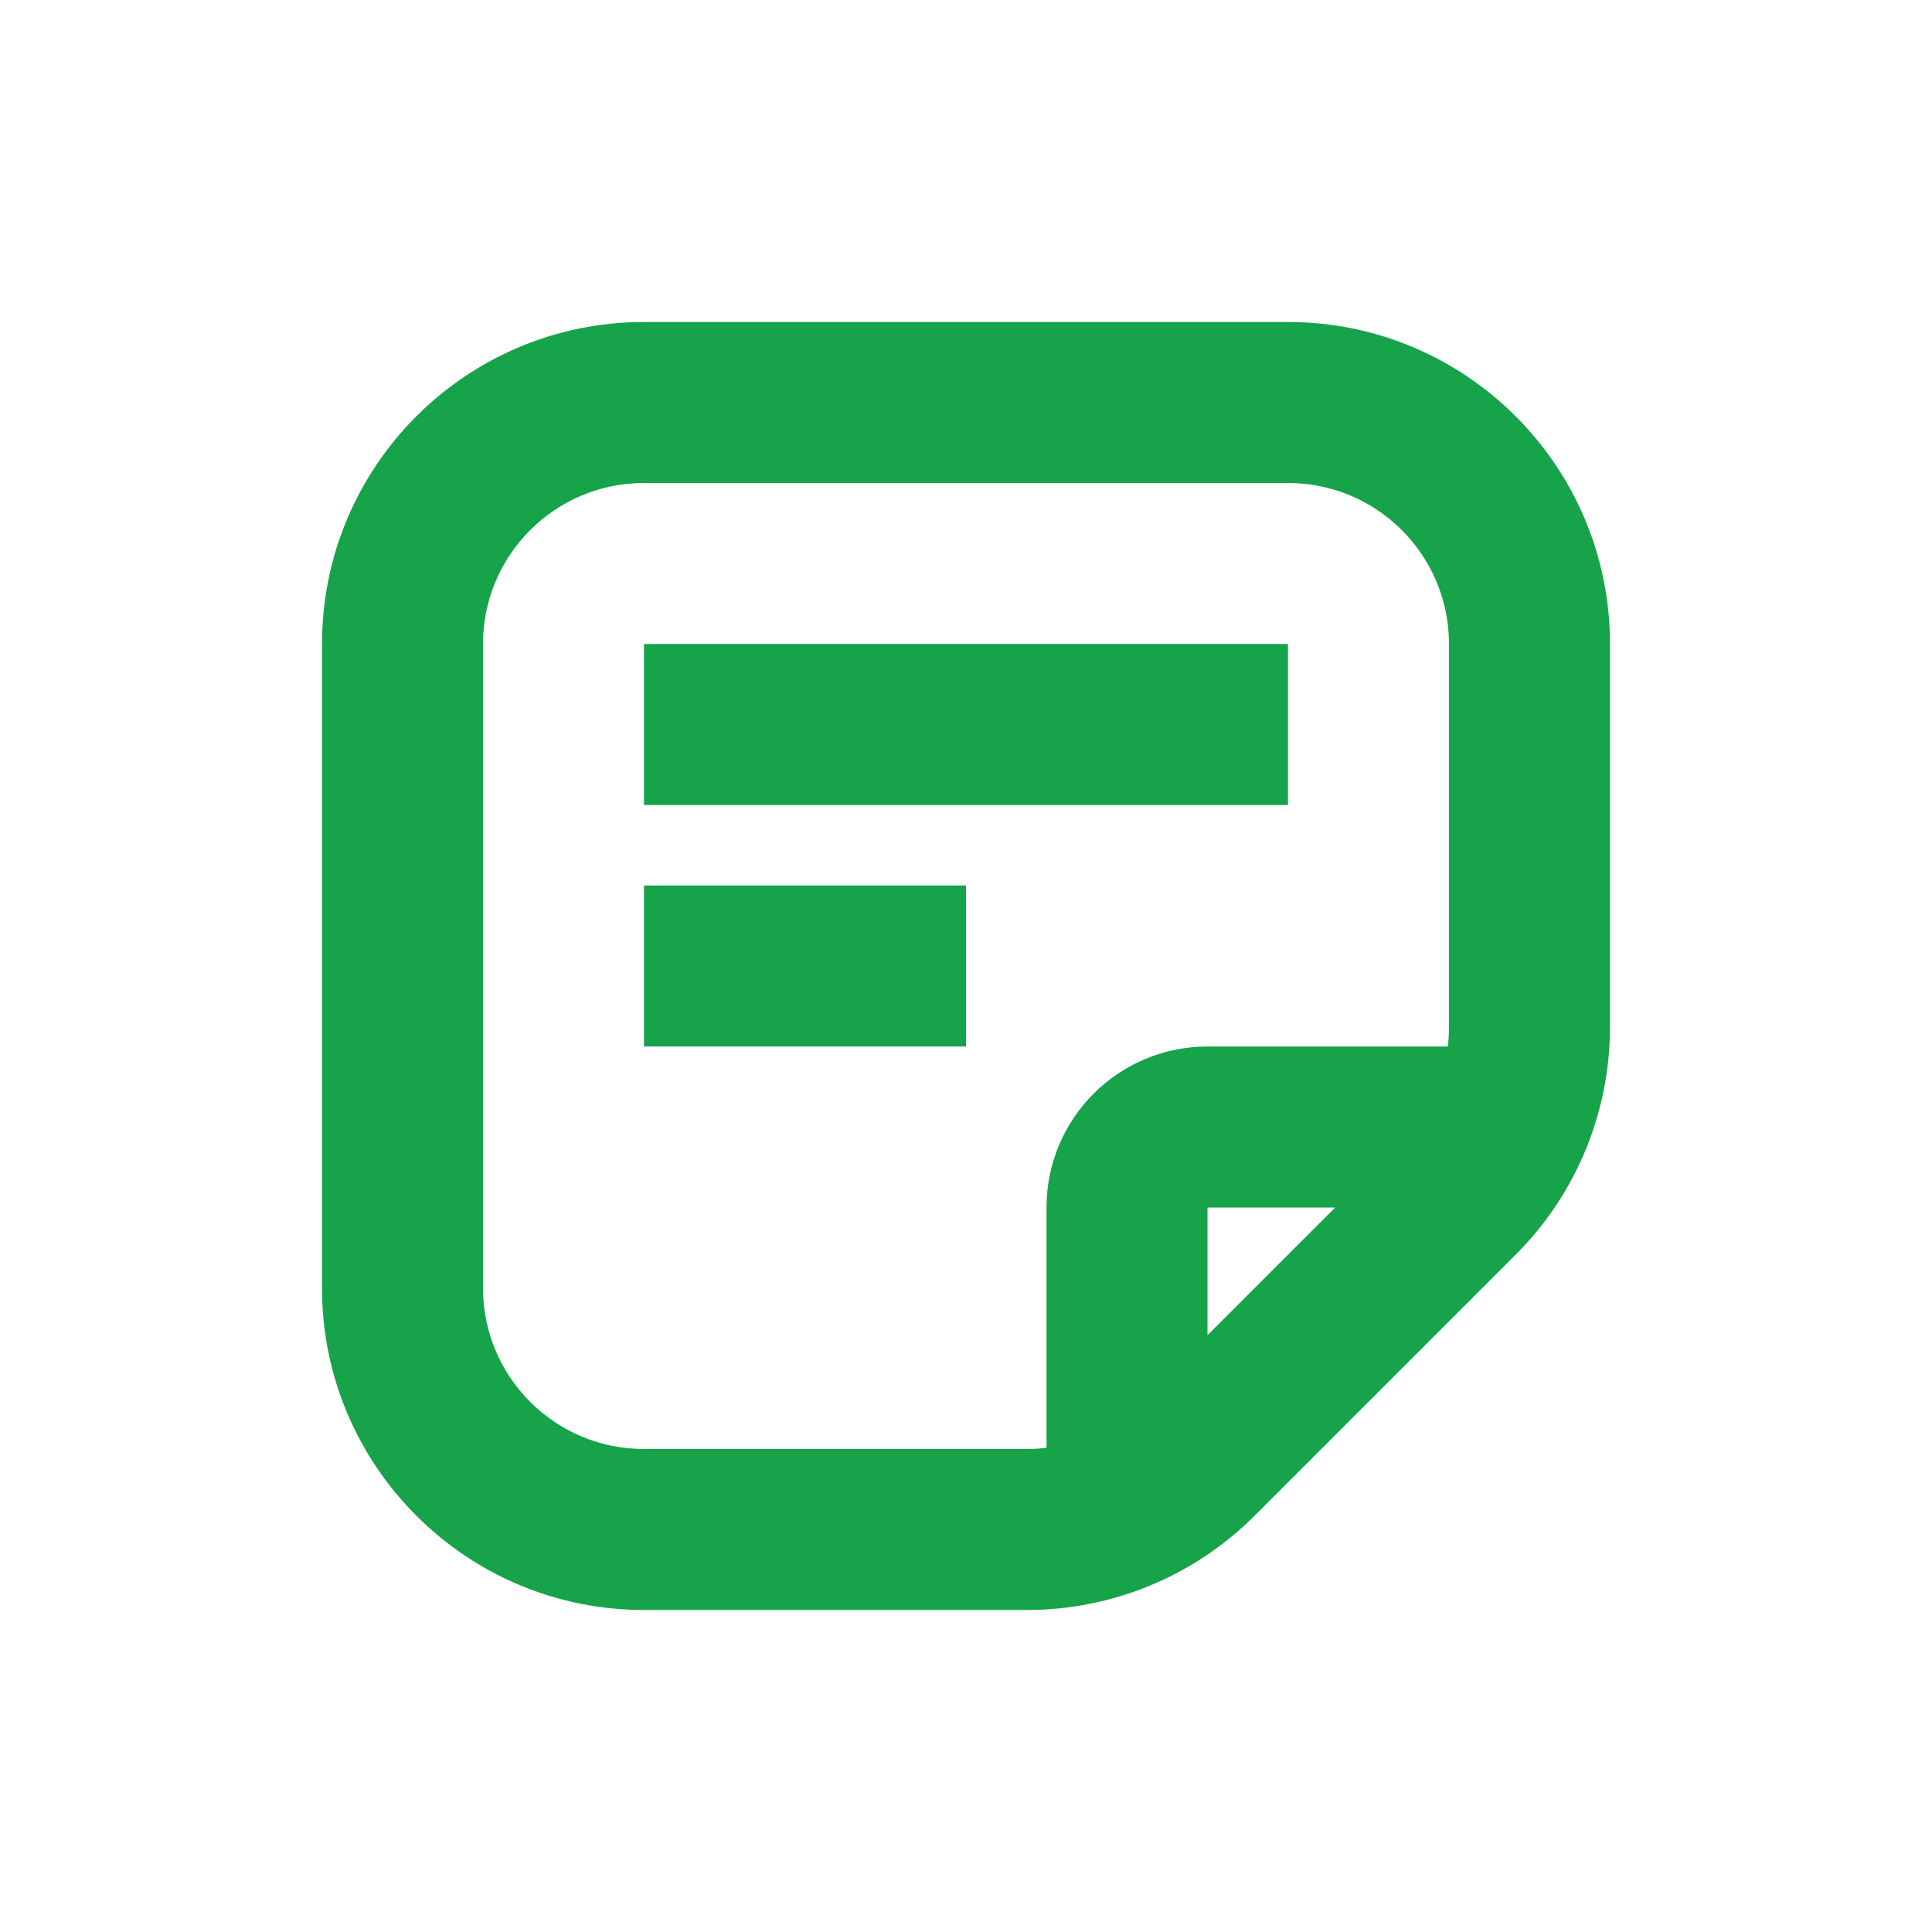
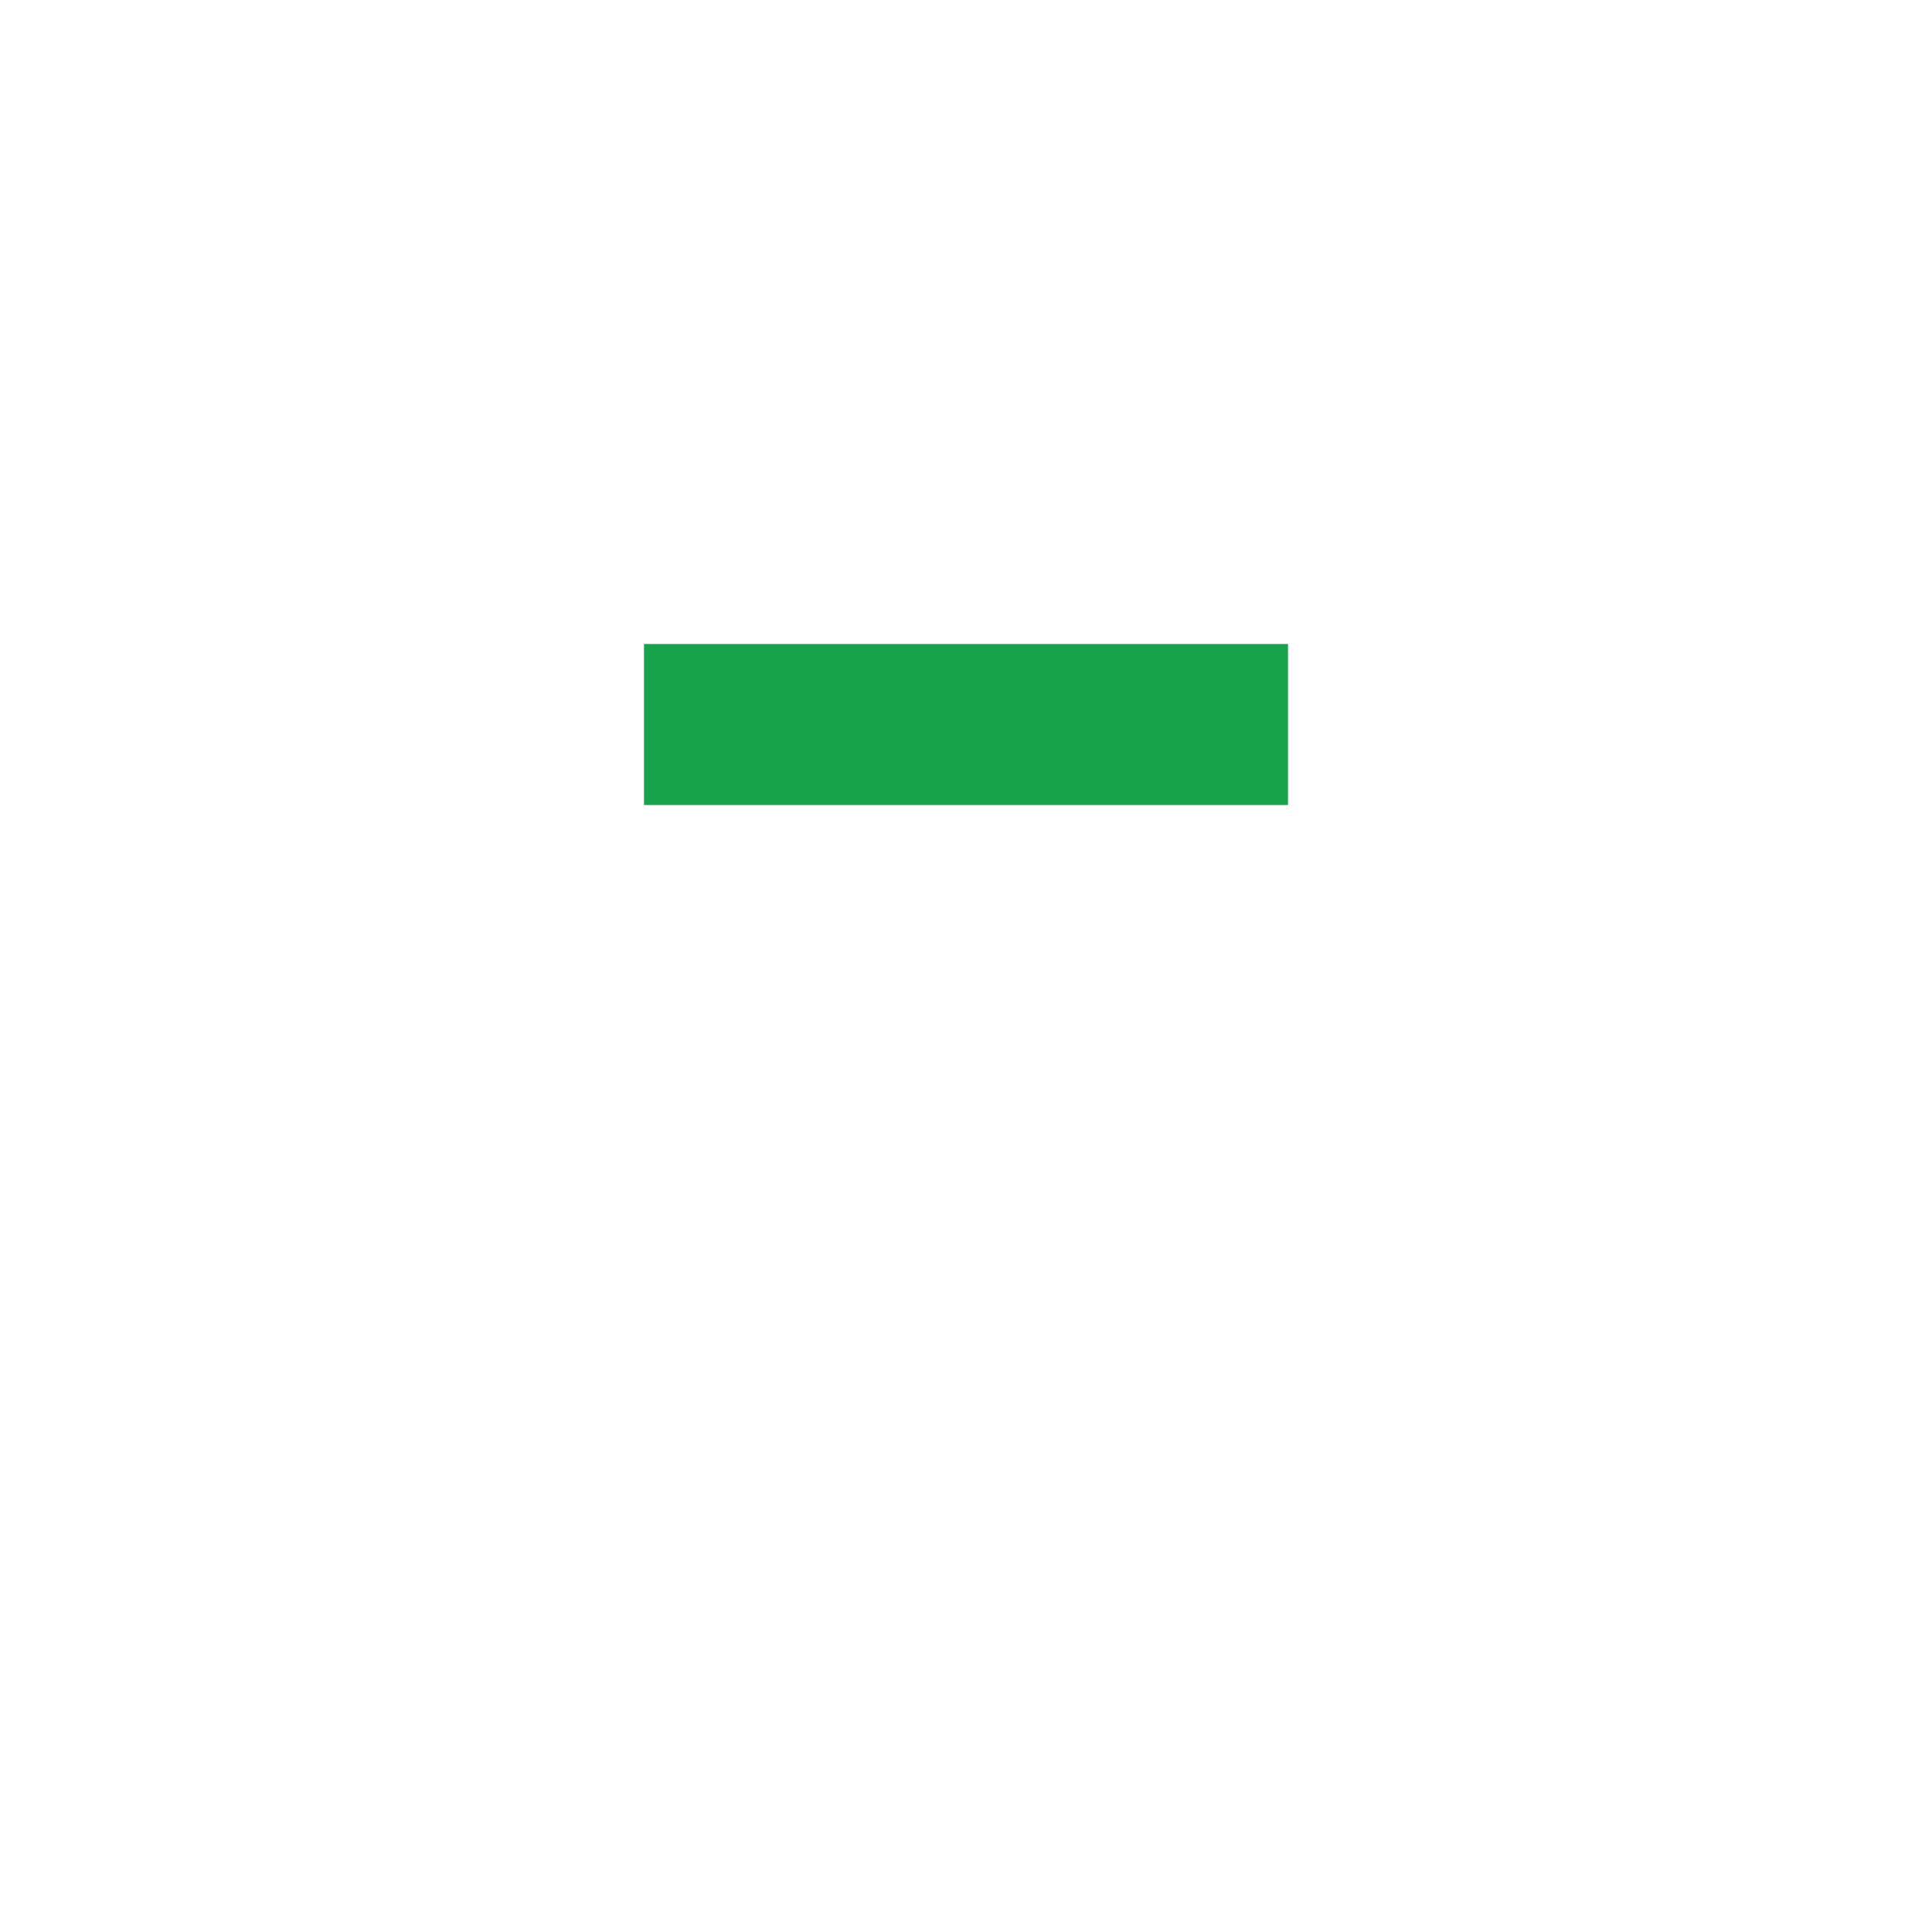
<svg xmlns="http://www.w3.org/2000/svg" width="24" height="24" viewBox="0 0 24 24" fill="none">
  <path d="M8 8V10H16V8H8Z" fill="#16A34A" />
-   <path d="M8 11H12V13H8V11Z" fill="#16A34A" />
-   <path fill-rule="evenodd" clip-rule="evenodd" d="M8 4C5.791 4 4 5.791 4 8V16C4 18.209 5.791 20 8 20H12.757C13.818 20 14.836 19.579 15.586 18.828L18.828 15.586C19.579 14.836 20 13.818 20 12.757V8C20 5.791 18.209 4 16 4H8ZM6 8C6 6.895 6.895 6 8 6H16C17.105 6 18 6.895 18 8V12.757C18 12.839 17.995 12.92 17.985 13H15C13.895 13 13 13.895 13 15V17.985C12.92 17.995 12.839 18 12.757 18H8C6.895 18 6 17.105 6 16V8ZM15 16.586L16.586 15H15V16.586Z" fill="#16A34A" />
</svg>